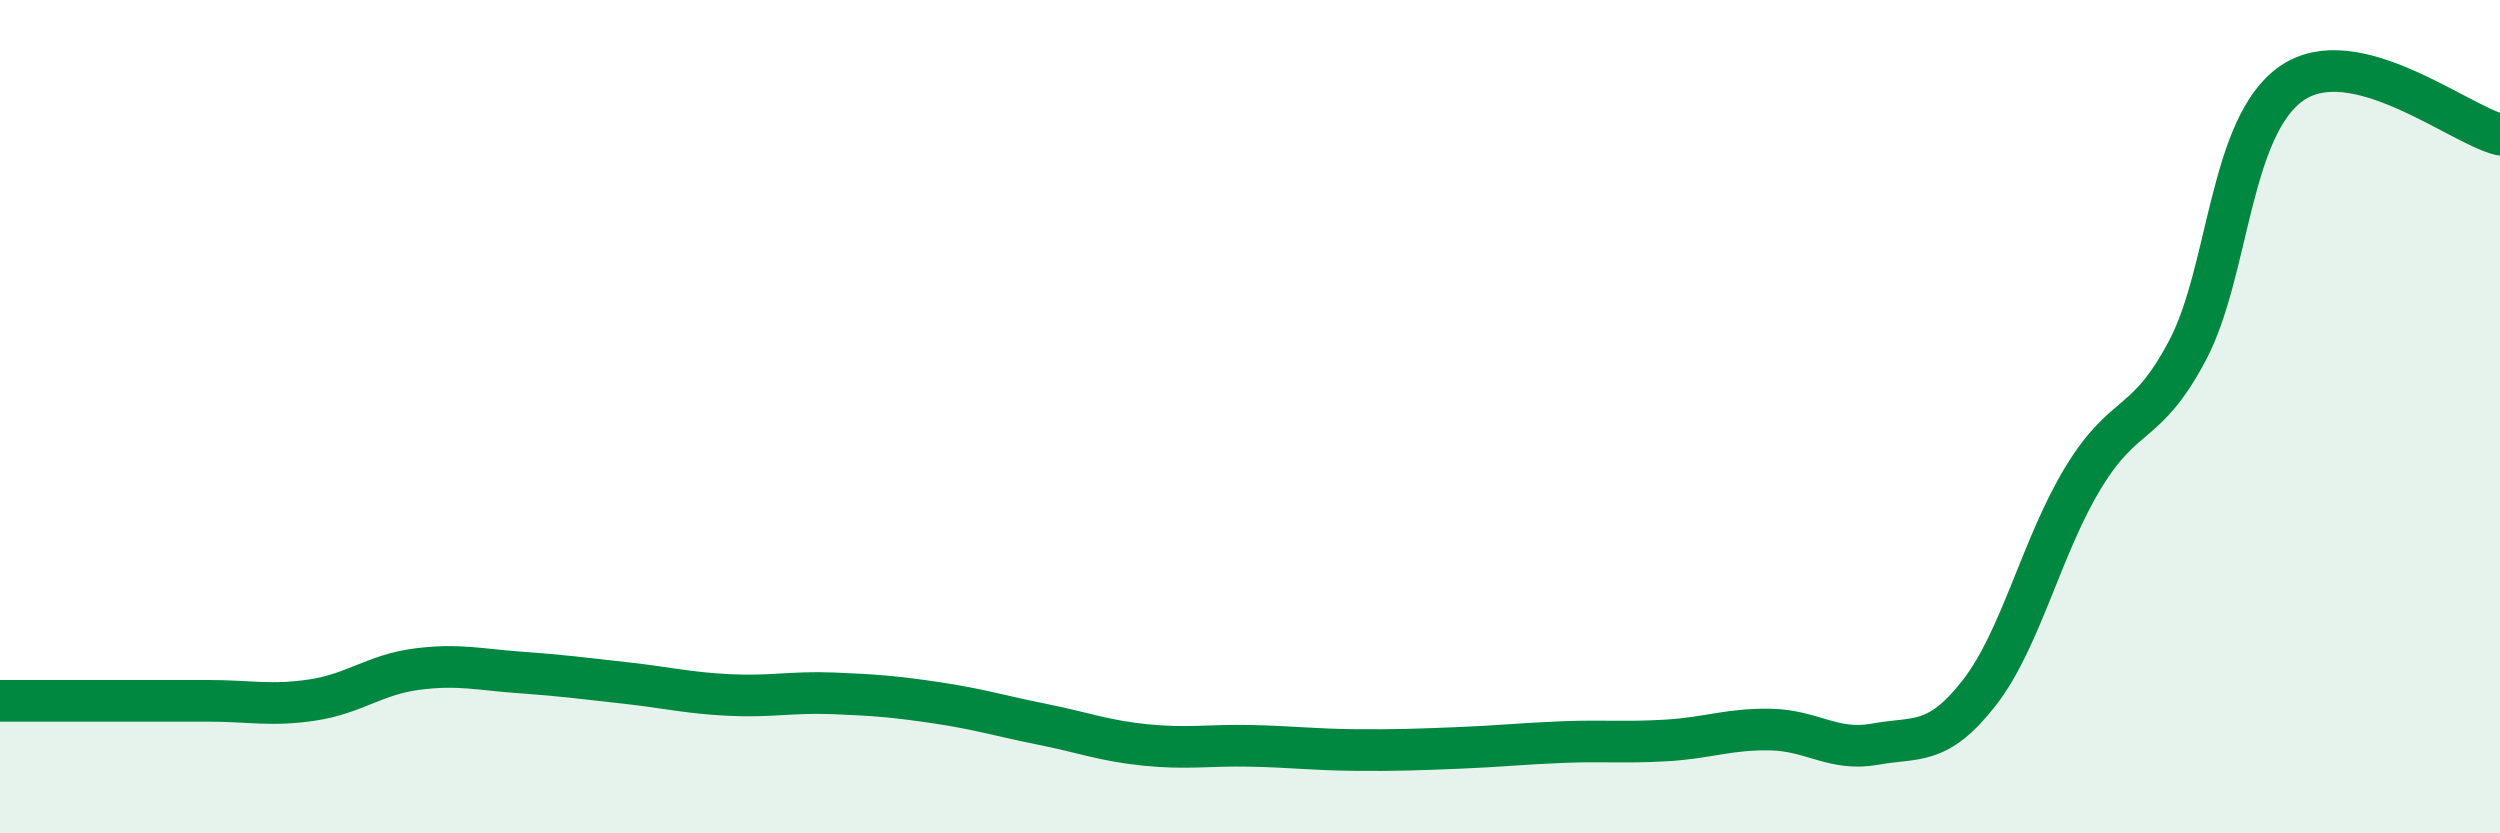
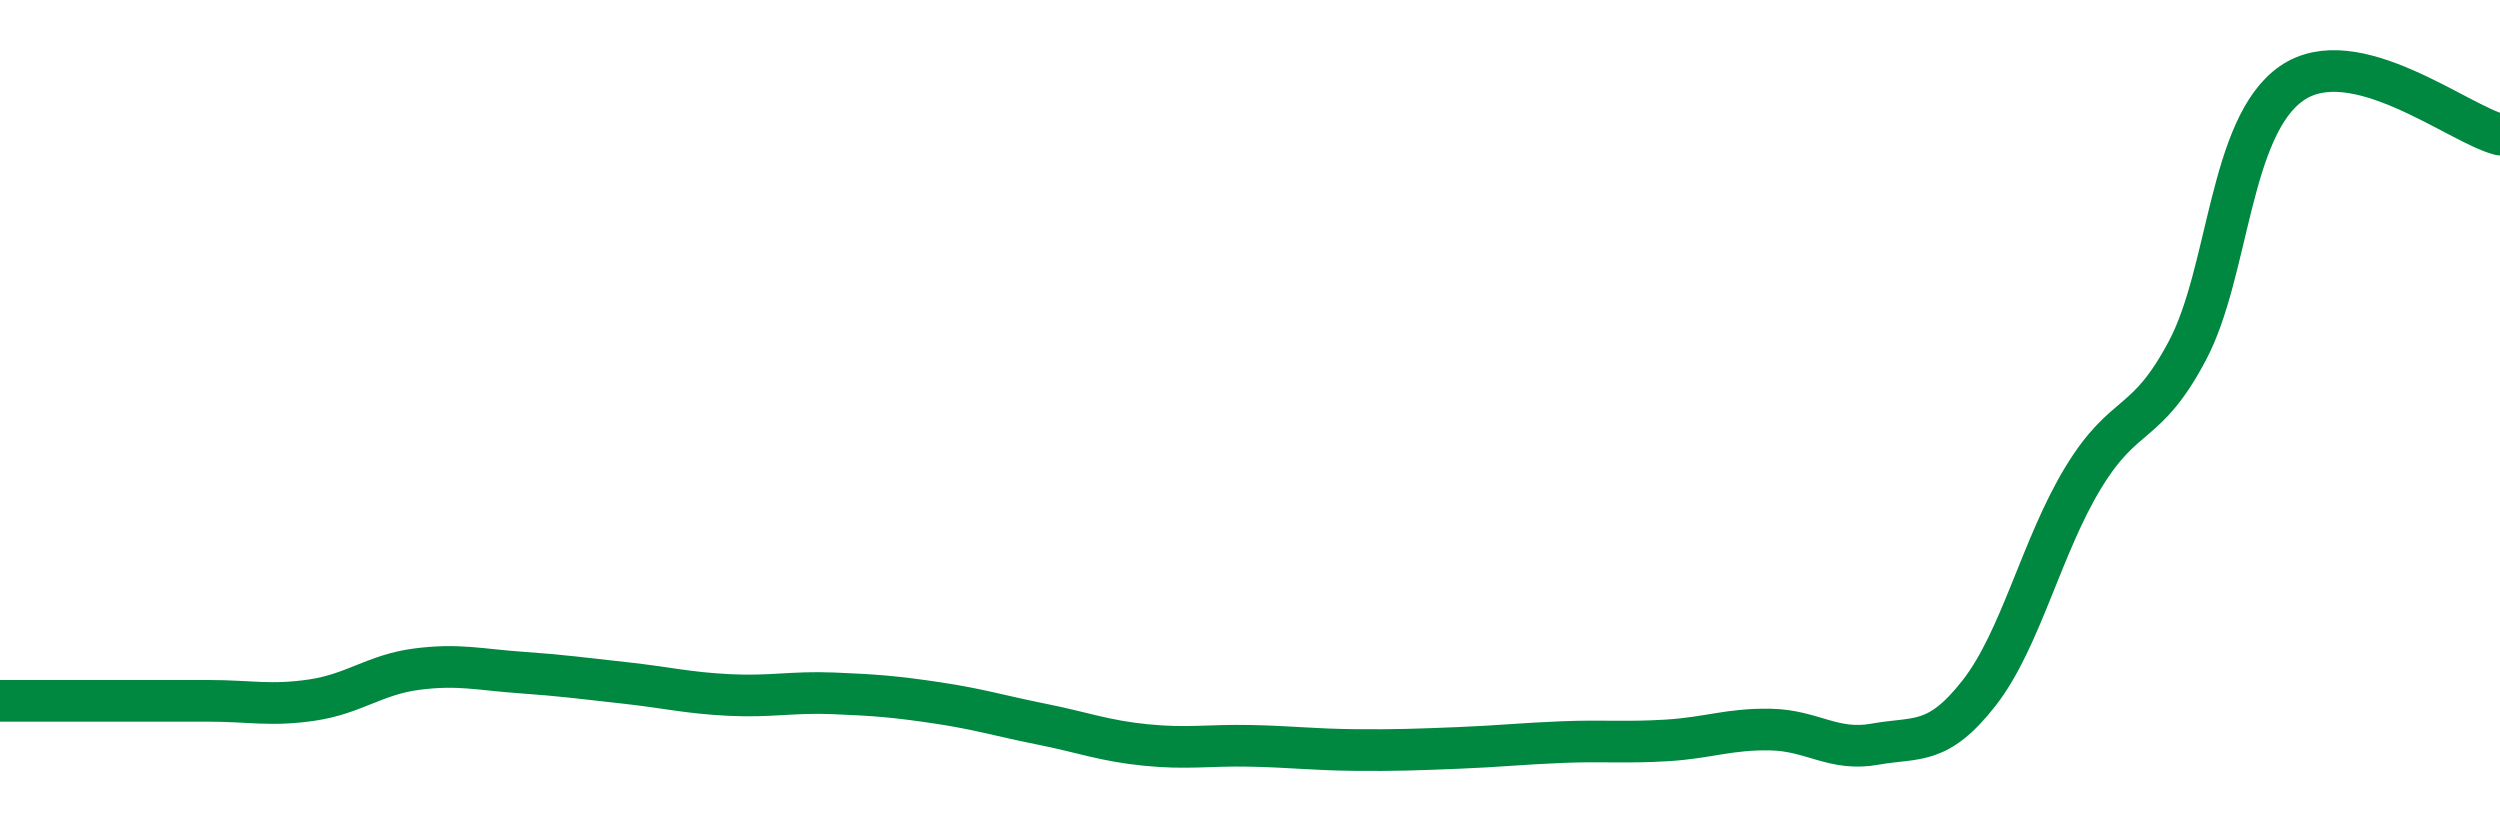
<svg xmlns="http://www.w3.org/2000/svg" width="60" height="20" viewBox="0 0 60 20">
-   <path d="M 0,16.82 C 0.5,16.82 1.5,16.82 2.5,16.82 C 3.5,16.82 4,16.82 5,16.82 C 6,16.82 6.5,16.95 7.5,16.8 C 8.5,16.65 9,16.19 10,16.06 C 11,15.93 11.5,16.07 12.5,16.14 C 13.5,16.21 14,16.28 15,16.39 C 16,16.5 16.5,16.63 17.5,16.68 C 18.5,16.73 19,16.6 20,16.64 C 21,16.68 21.5,16.72 22.5,16.87 C 23.5,17.02 24,17.18 25,17.38 C 26,17.58 26.5,17.78 27.5,17.88 C 28.5,17.98 29,17.88 30,17.9 C 31,17.92 31.5,17.99 32.5,18 C 33.5,18.01 34,17.99 35,17.95 C 36,17.91 36.5,17.85 37.5,17.81 C 38.5,17.77 39,17.83 40,17.77 C 41,17.71 41.5,17.49 42.5,17.51 C 43.5,17.53 44,18.04 45,17.86 C 46,17.68 46.5,17.91 47.5,16.63 C 48.5,15.35 49,13.1 50,11.46 C 51,9.82 51.5,10.3 52.5,8.41 C 53.5,6.52 53.5,3.04 55,2 C 56.5,0.96 59,2.98 60,3.23L60 20L0 20Z" fill="#008740" opacity="0.1" stroke-linecap="round" stroke-linejoin="round" />
  <path d="M 0,16.82 C 0.5,16.82 1.5,16.82 2.5,16.82 C 3.5,16.82 4,16.82 5,16.82 C 6,16.82 6.5,16.95 7.5,16.8 C 8.5,16.65 9,16.19 10,16.06 C 11,15.93 11.5,16.07 12.5,16.14 C 13.5,16.21 14,16.28 15,16.39 C 16,16.5 16.5,16.63 17.5,16.68 C 18.5,16.73 19,16.6 20,16.64 C 21,16.68 21.5,16.72 22.5,16.87 C 23.5,17.02 24,17.18 25,17.38 C 26,17.58 26.5,17.78 27.5,17.88 C 28.5,17.98 29,17.88 30,17.9 C 31,17.92 31.5,17.99 32.5,18 C 33.5,18.01 34,17.99 35,17.95 C 36,17.91 36.5,17.85 37.5,17.81 C 38.5,17.77 39,17.83 40,17.77 C 41,17.71 41.5,17.49 42.5,17.51 C 43.5,17.53 44,18.04 45,17.86 C 46,17.68 46.5,17.91 47.5,16.63 C 48.5,15.35 49,13.1 50,11.46 C 51,9.82 51.5,10.3 52.5,8.41 C 53.5,6.52 53.5,3.04 55,2 C 56.5,0.96 59,2.98 60,3.23" stroke="#008740" stroke-width="1" fill="none" stroke-linecap="round" stroke-linejoin="round" />
</svg>